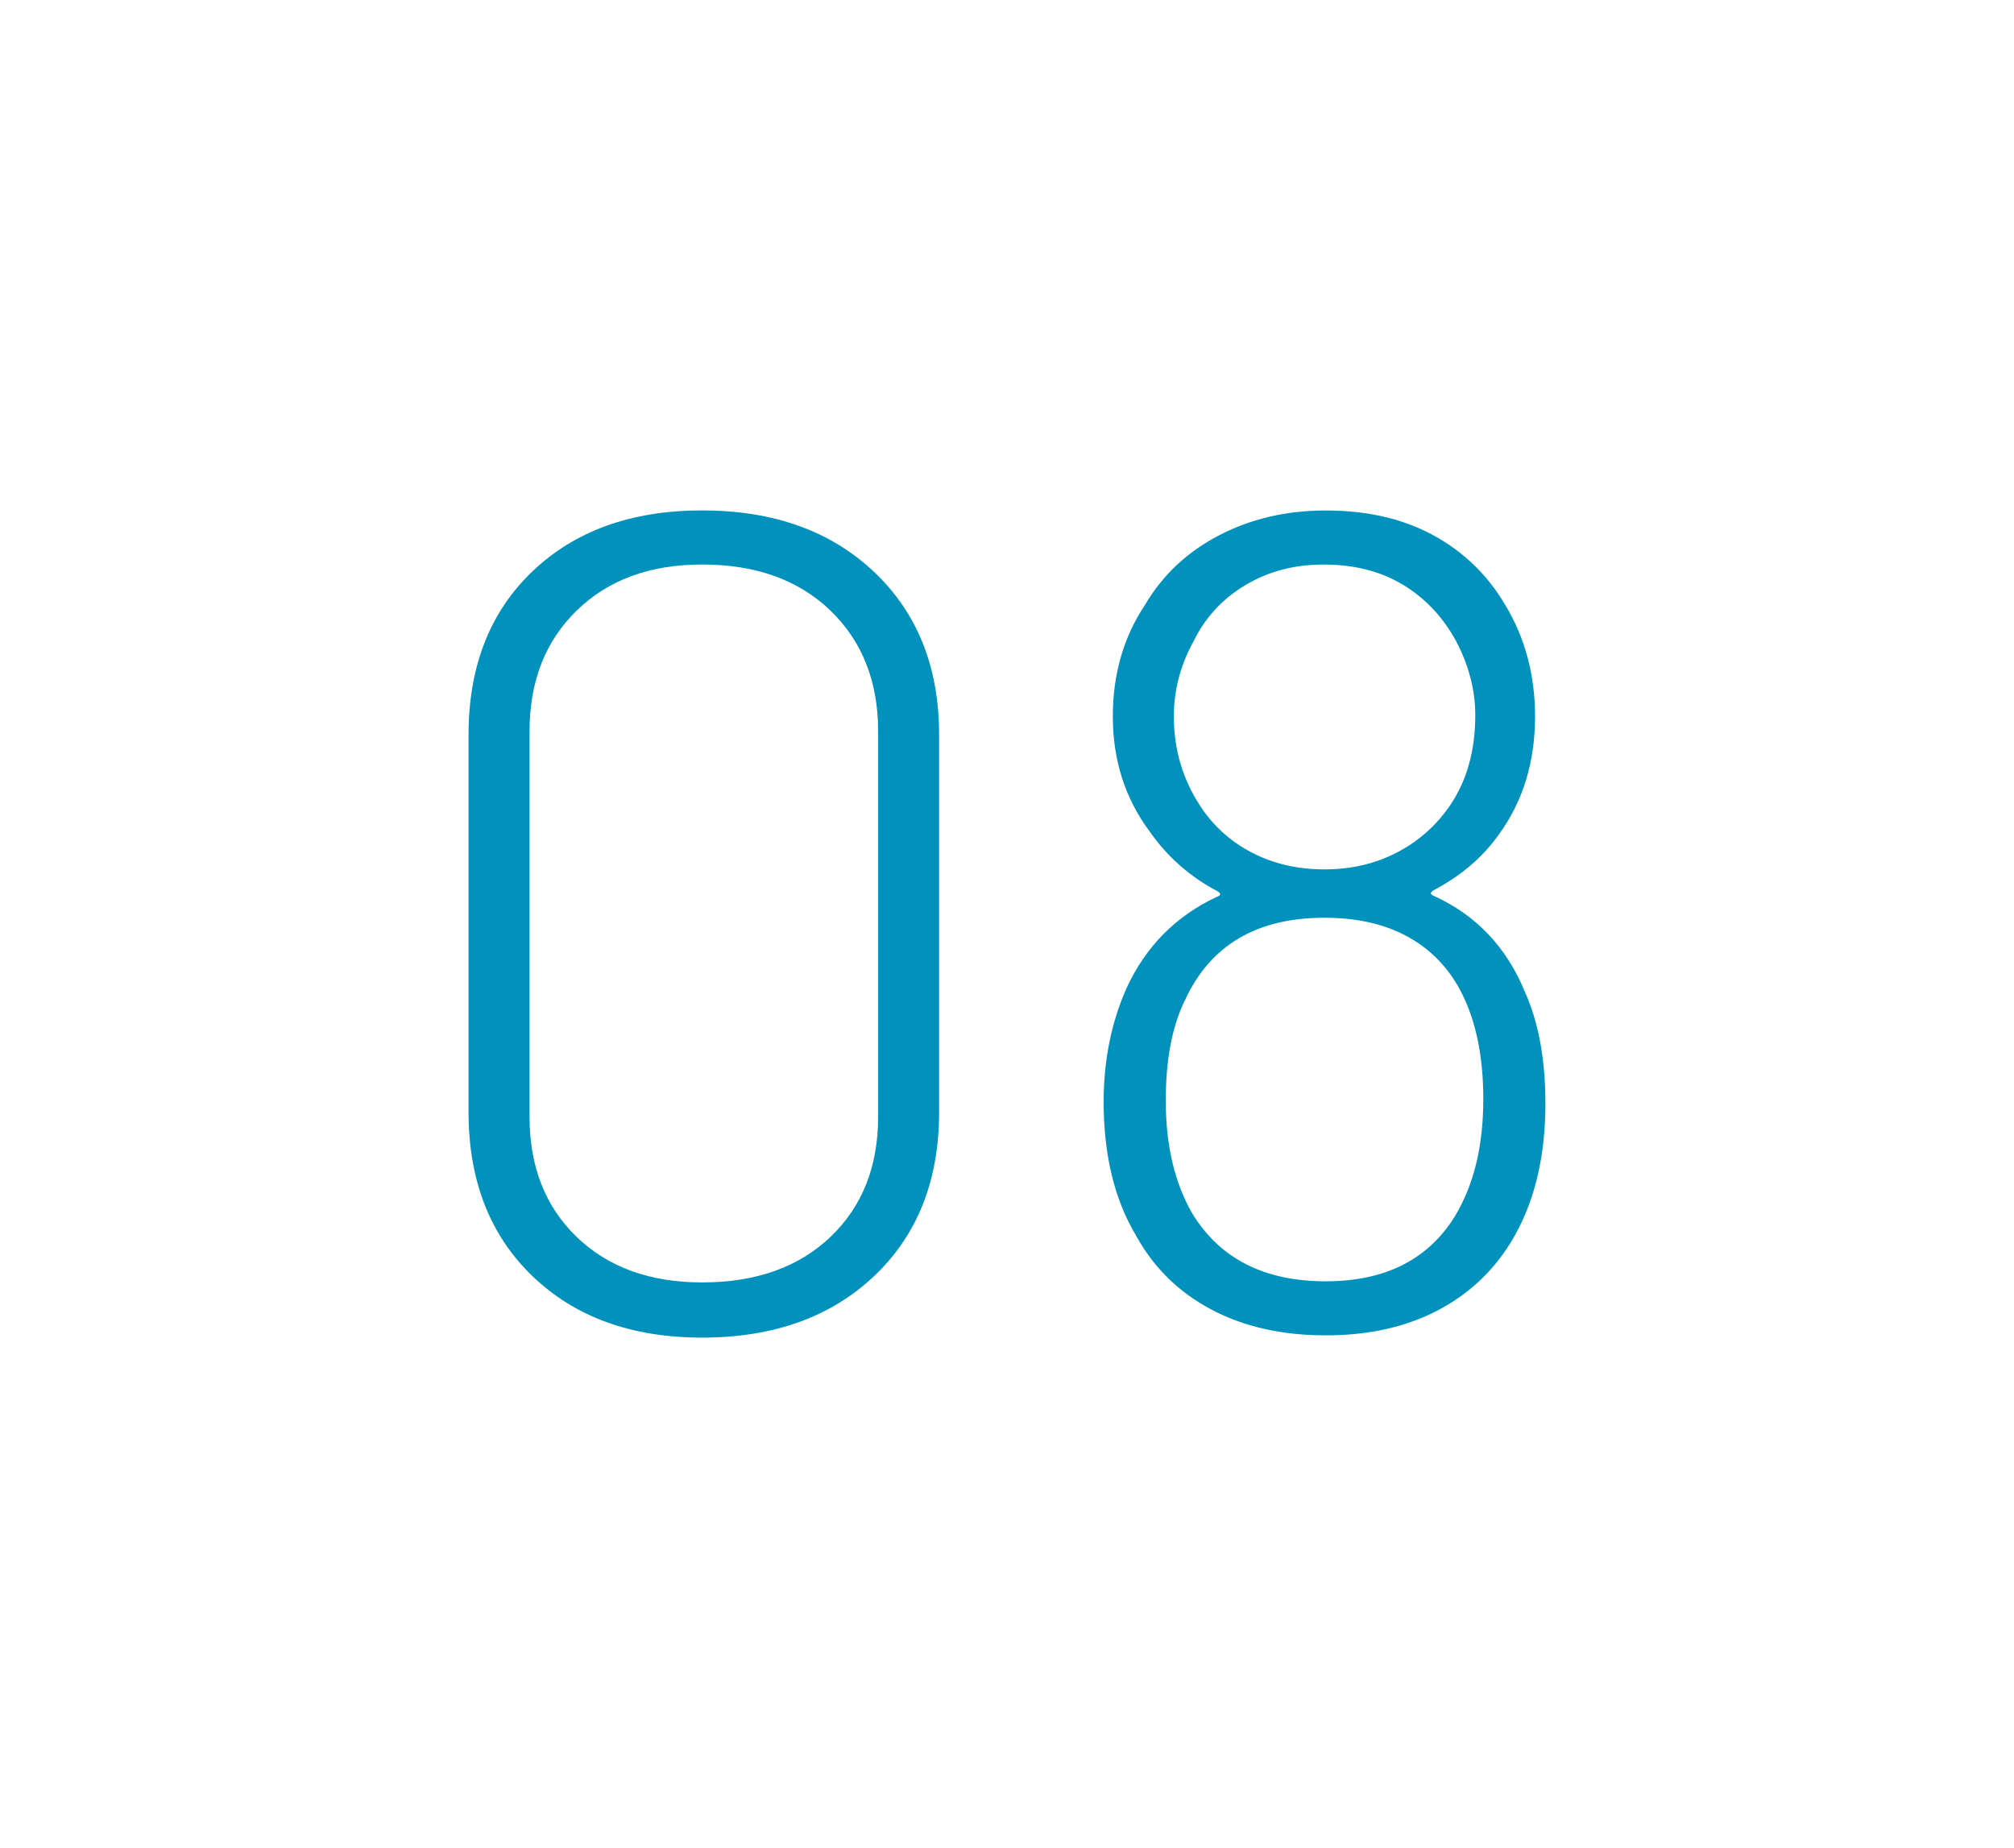
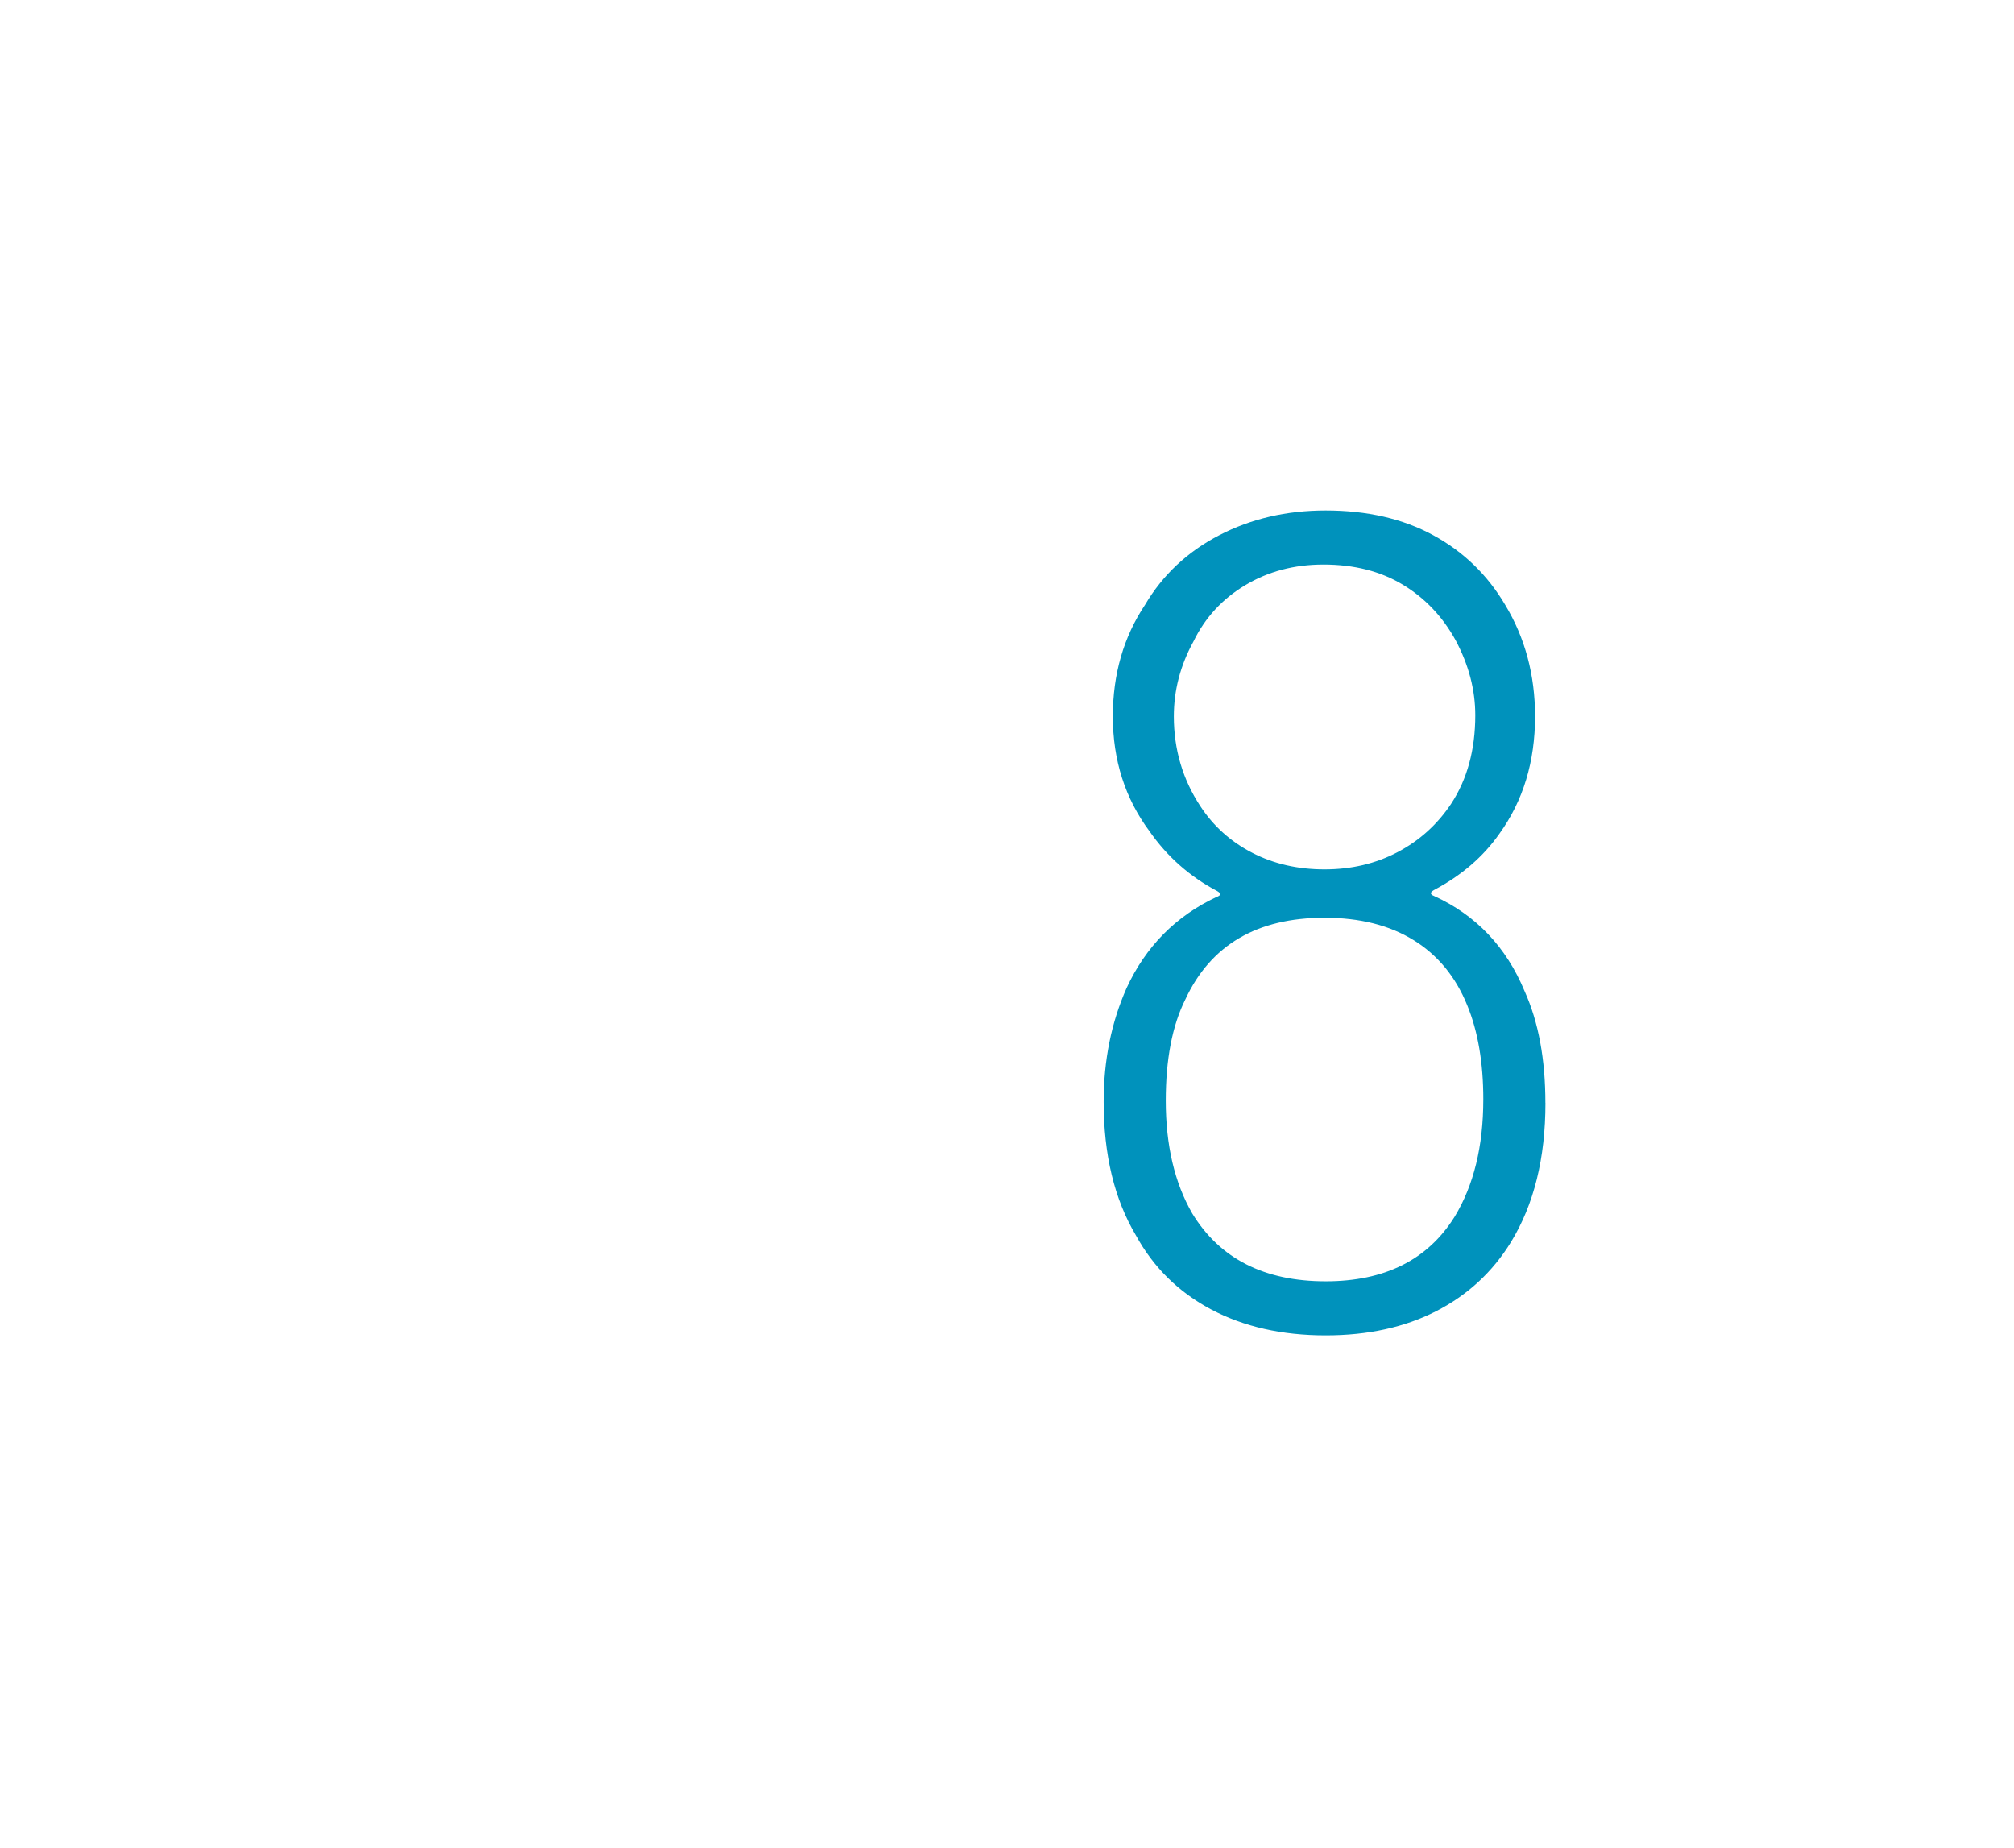
<svg xmlns="http://www.w3.org/2000/svg" id="a" viewBox="0 0 111.7 102.5">
-   <path d="m29.529,70.776c-2.361-2.275-3.542-5.307-3.542-9.094v-20.93c0-3.785,1.181-6.806,3.542-9.061,2.36-2.254,5.497-3.382,9.412-3.382,3.956,0,7.136,1.139,9.539,3.414s3.605,5.286,3.605,9.028v20.93c0,3.787-1.202,6.818-3.605,9.094s-5.583,3.413-9.539,3.413c-3.915,0-7.052-1.138-9.412-3.413Zm16.526-2.17c1.765-1.68,2.648-3.902,2.648-6.668v-21.377c0-2.765-.884-4.998-2.648-6.699-1.766-1.701-4.138-2.553-7.114-2.553-2.894,0-5.212.852-6.956,2.553s-2.616,3.935-2.616,6.699v21.377c0,2.766.872,4.988,2.616,6.668,1.744,1.681,4.062,2.521,6.956,2.521,2.977,0,5.349-.84,7.114-2.521Z" style="fill:#0092bc;" />
  <path d="m85.713,61.173c0,3.062-.639,5.637-1.915,7.721-1.021,1.659-2.403,2.936-4.147,3.829-1.744.893-3.786,1.34-6.126,1.34-2.425,0-4.541-.479-6.349-1.436-1.809-.958-3.201-2.329-4.18-4.116-1.191-1.999-1.786-4.467-1.786-7.402,0-2.297.424-4.402,1.275-6.316,1.063-2.298,2.723-3.978,4.978-5.041.255-.085.276-.191.063-.319-1.531-.808-2.786-1.914-3.765-3.318-1.361-1.828-2.042-3.956-2.042-6.381,0-2.339.596-4.403,1.787-6.189.978-1.659,2.35-2.945,4.115-3.86,1.765-.915,3.733-1.372,5.902-1.372,2.298,0,4.286.457,5.967,1.372,1.68.915,3.009,2.201,3.988,3.86,1.105,1.829,1.659,3.893,1.659,6.189,0,2.511-.66,4.68-1.979,6.509-.894,1.276-2.105,2.319-3.637,3.127-.214.127-.214.233,0,.318,2.339,1.064,4.02,2.83,5.041,5.297.766,1.701,1.148,3.765,1.148,6.189Zm-3.446-.191c0-2.042-.298-3.786-.894-5.232-.638-1.573-1.627-2.776-2.967-3.605-1.34-.83-2.989-1.244-4.945-1.244-3.744,0-6.317,1.511-7.721,4.53-.724,1.446-1.085,3.318-1.085,5.615,0,2.468.488,4.553,1.468,6.254,1.531,2.51,3.998,3.765,7.401,3.765,3.275,0,5.657-1.19,7.147-3.573,1.062-1.744,1.595-3.914,1.595-6.509Zm-12.825-13.688c1.19.617,2.53.925,4.02.925,1.488,0,2.84-.318,4.052-.957,1.213-.638,2.202-1.531,2.968-2.68.893-1.361,1.34-2.999,1.34-4.913,0-1.404-.362-2.786-1.085-4.148-.724-1.317-1.702-2.35-2.936-3.095-1.234-.743-2.701-1.116-4.402-1.116-1.617,0-3.063.383-4.339,1.148-1.276.766-2.233,1.809-2.872,3.127-.724,1.319-1.085,2.702-1.085,4.147,0,1.829.489,3.488,1.468,4.978.723,1.106,1.681,1.968,2.872,2.584Z" style="fill:#0092bc;" />
</svg>